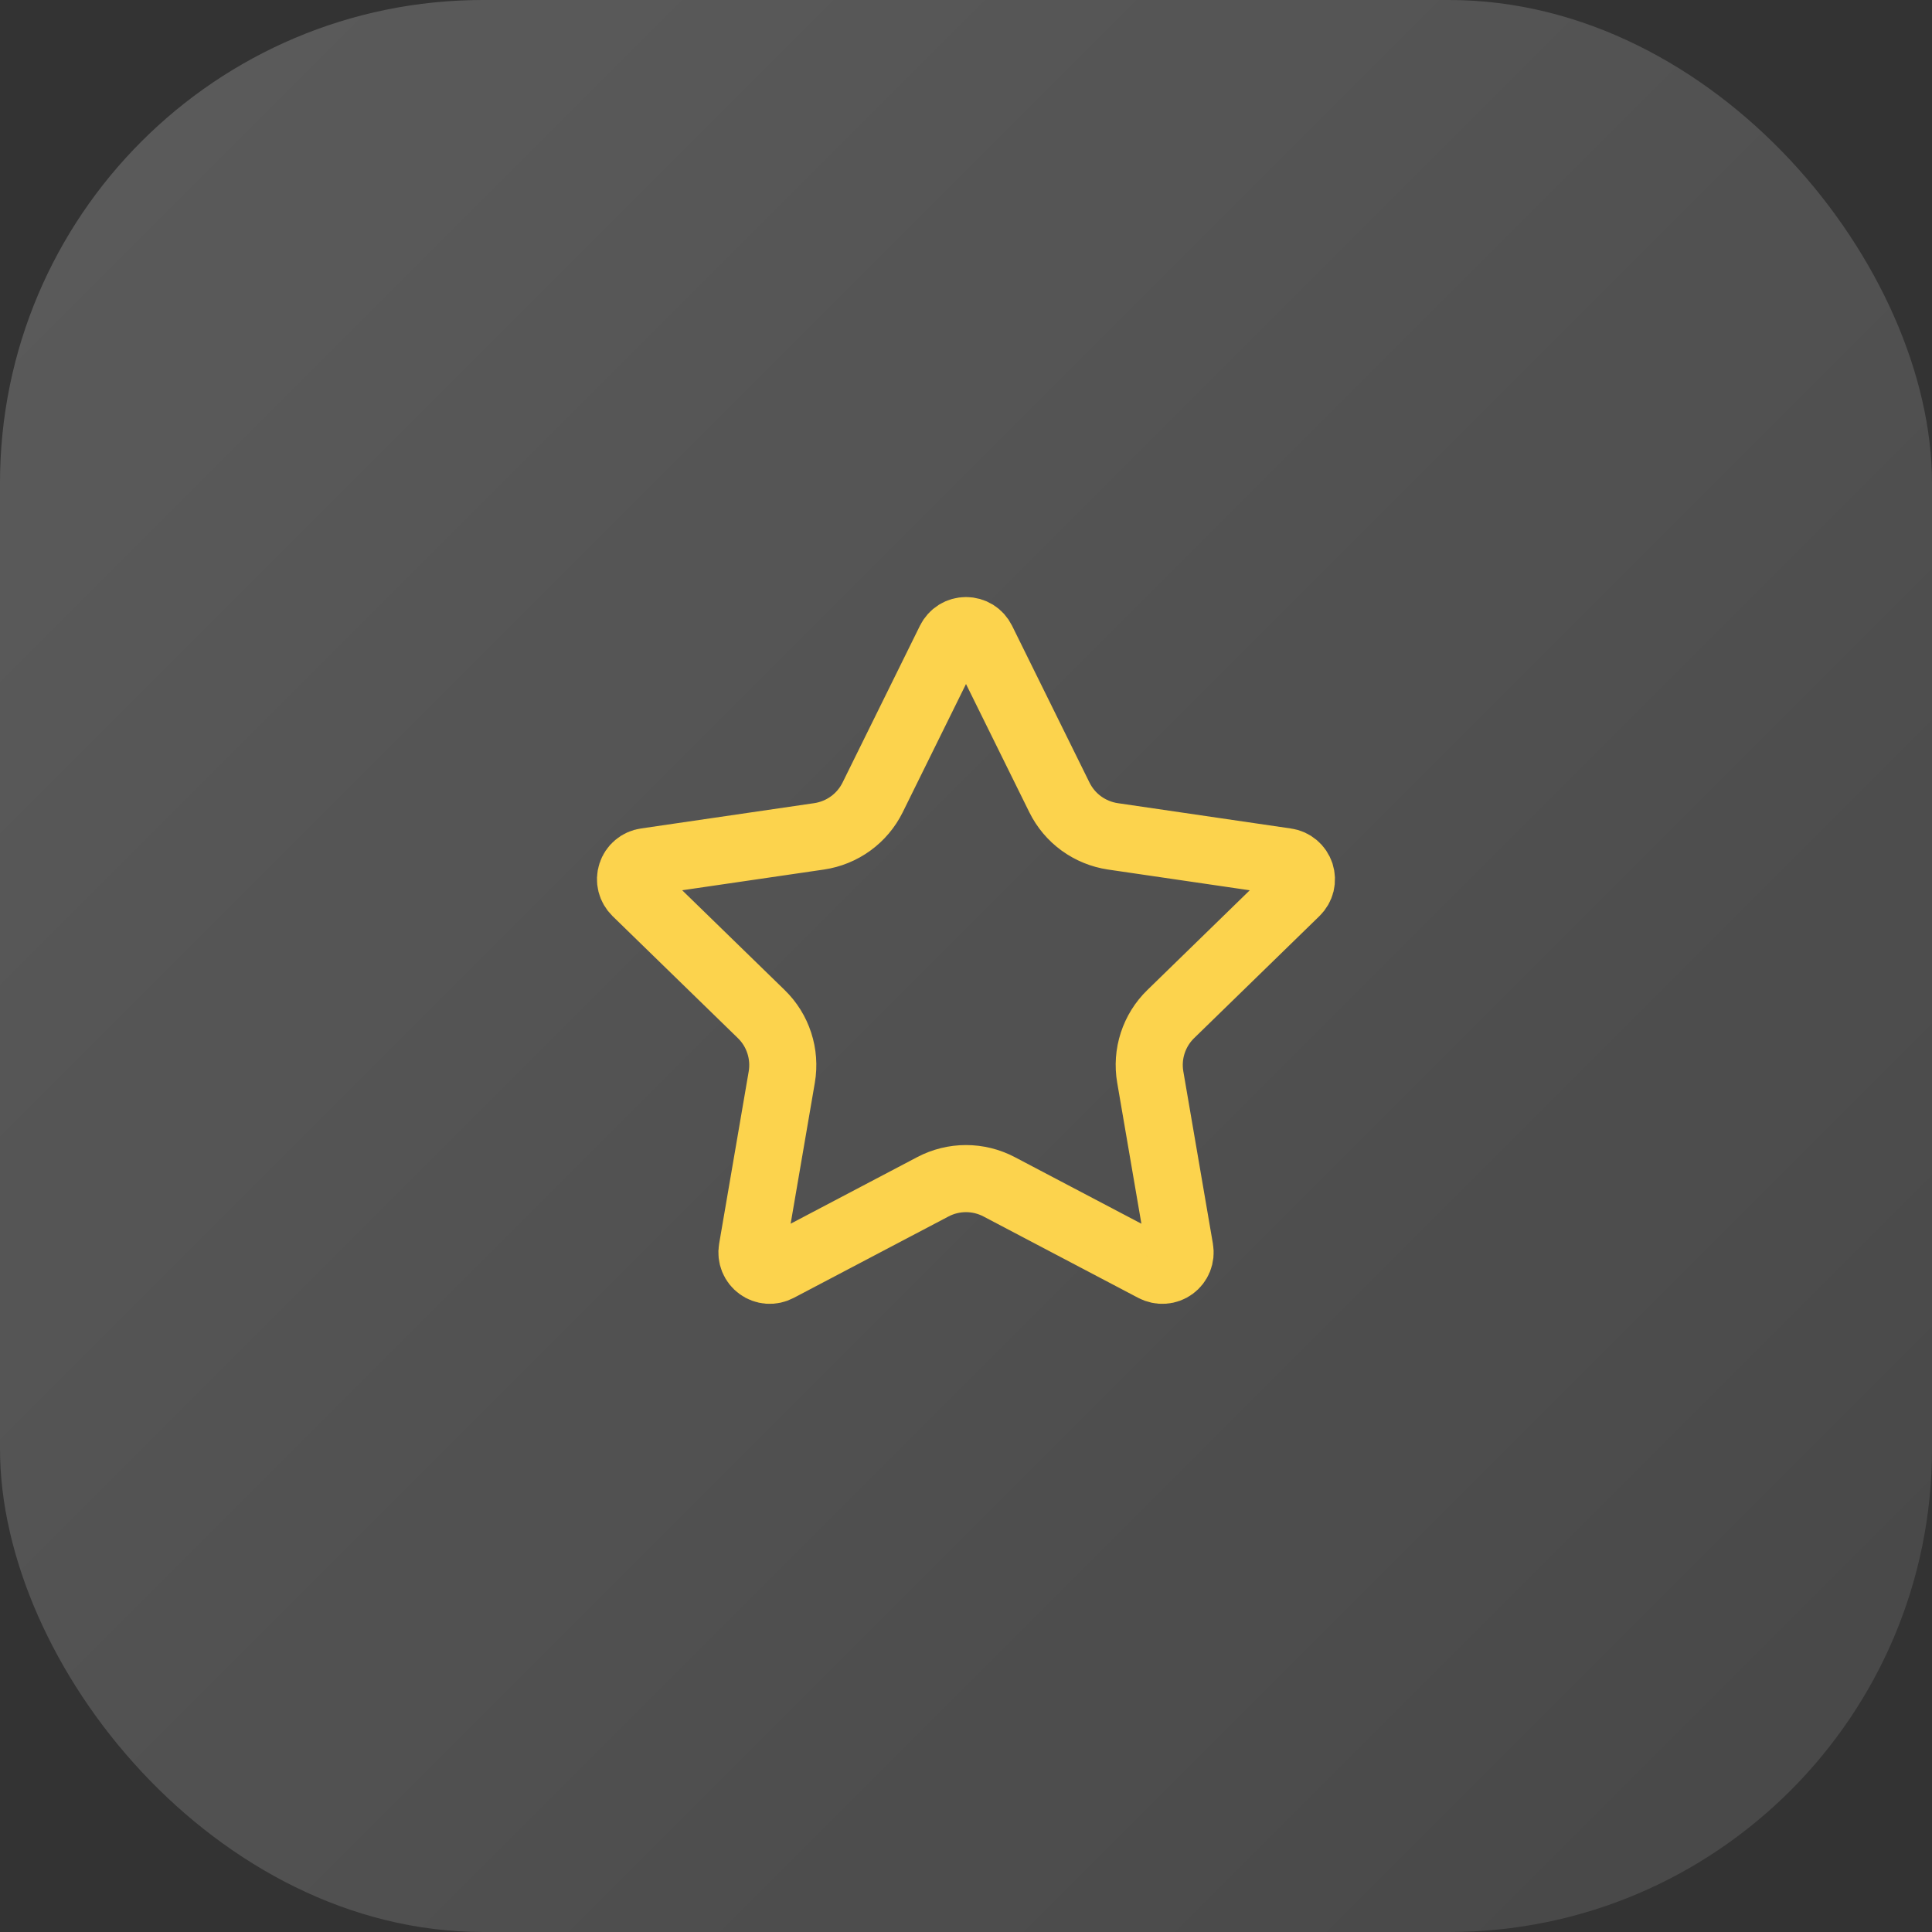
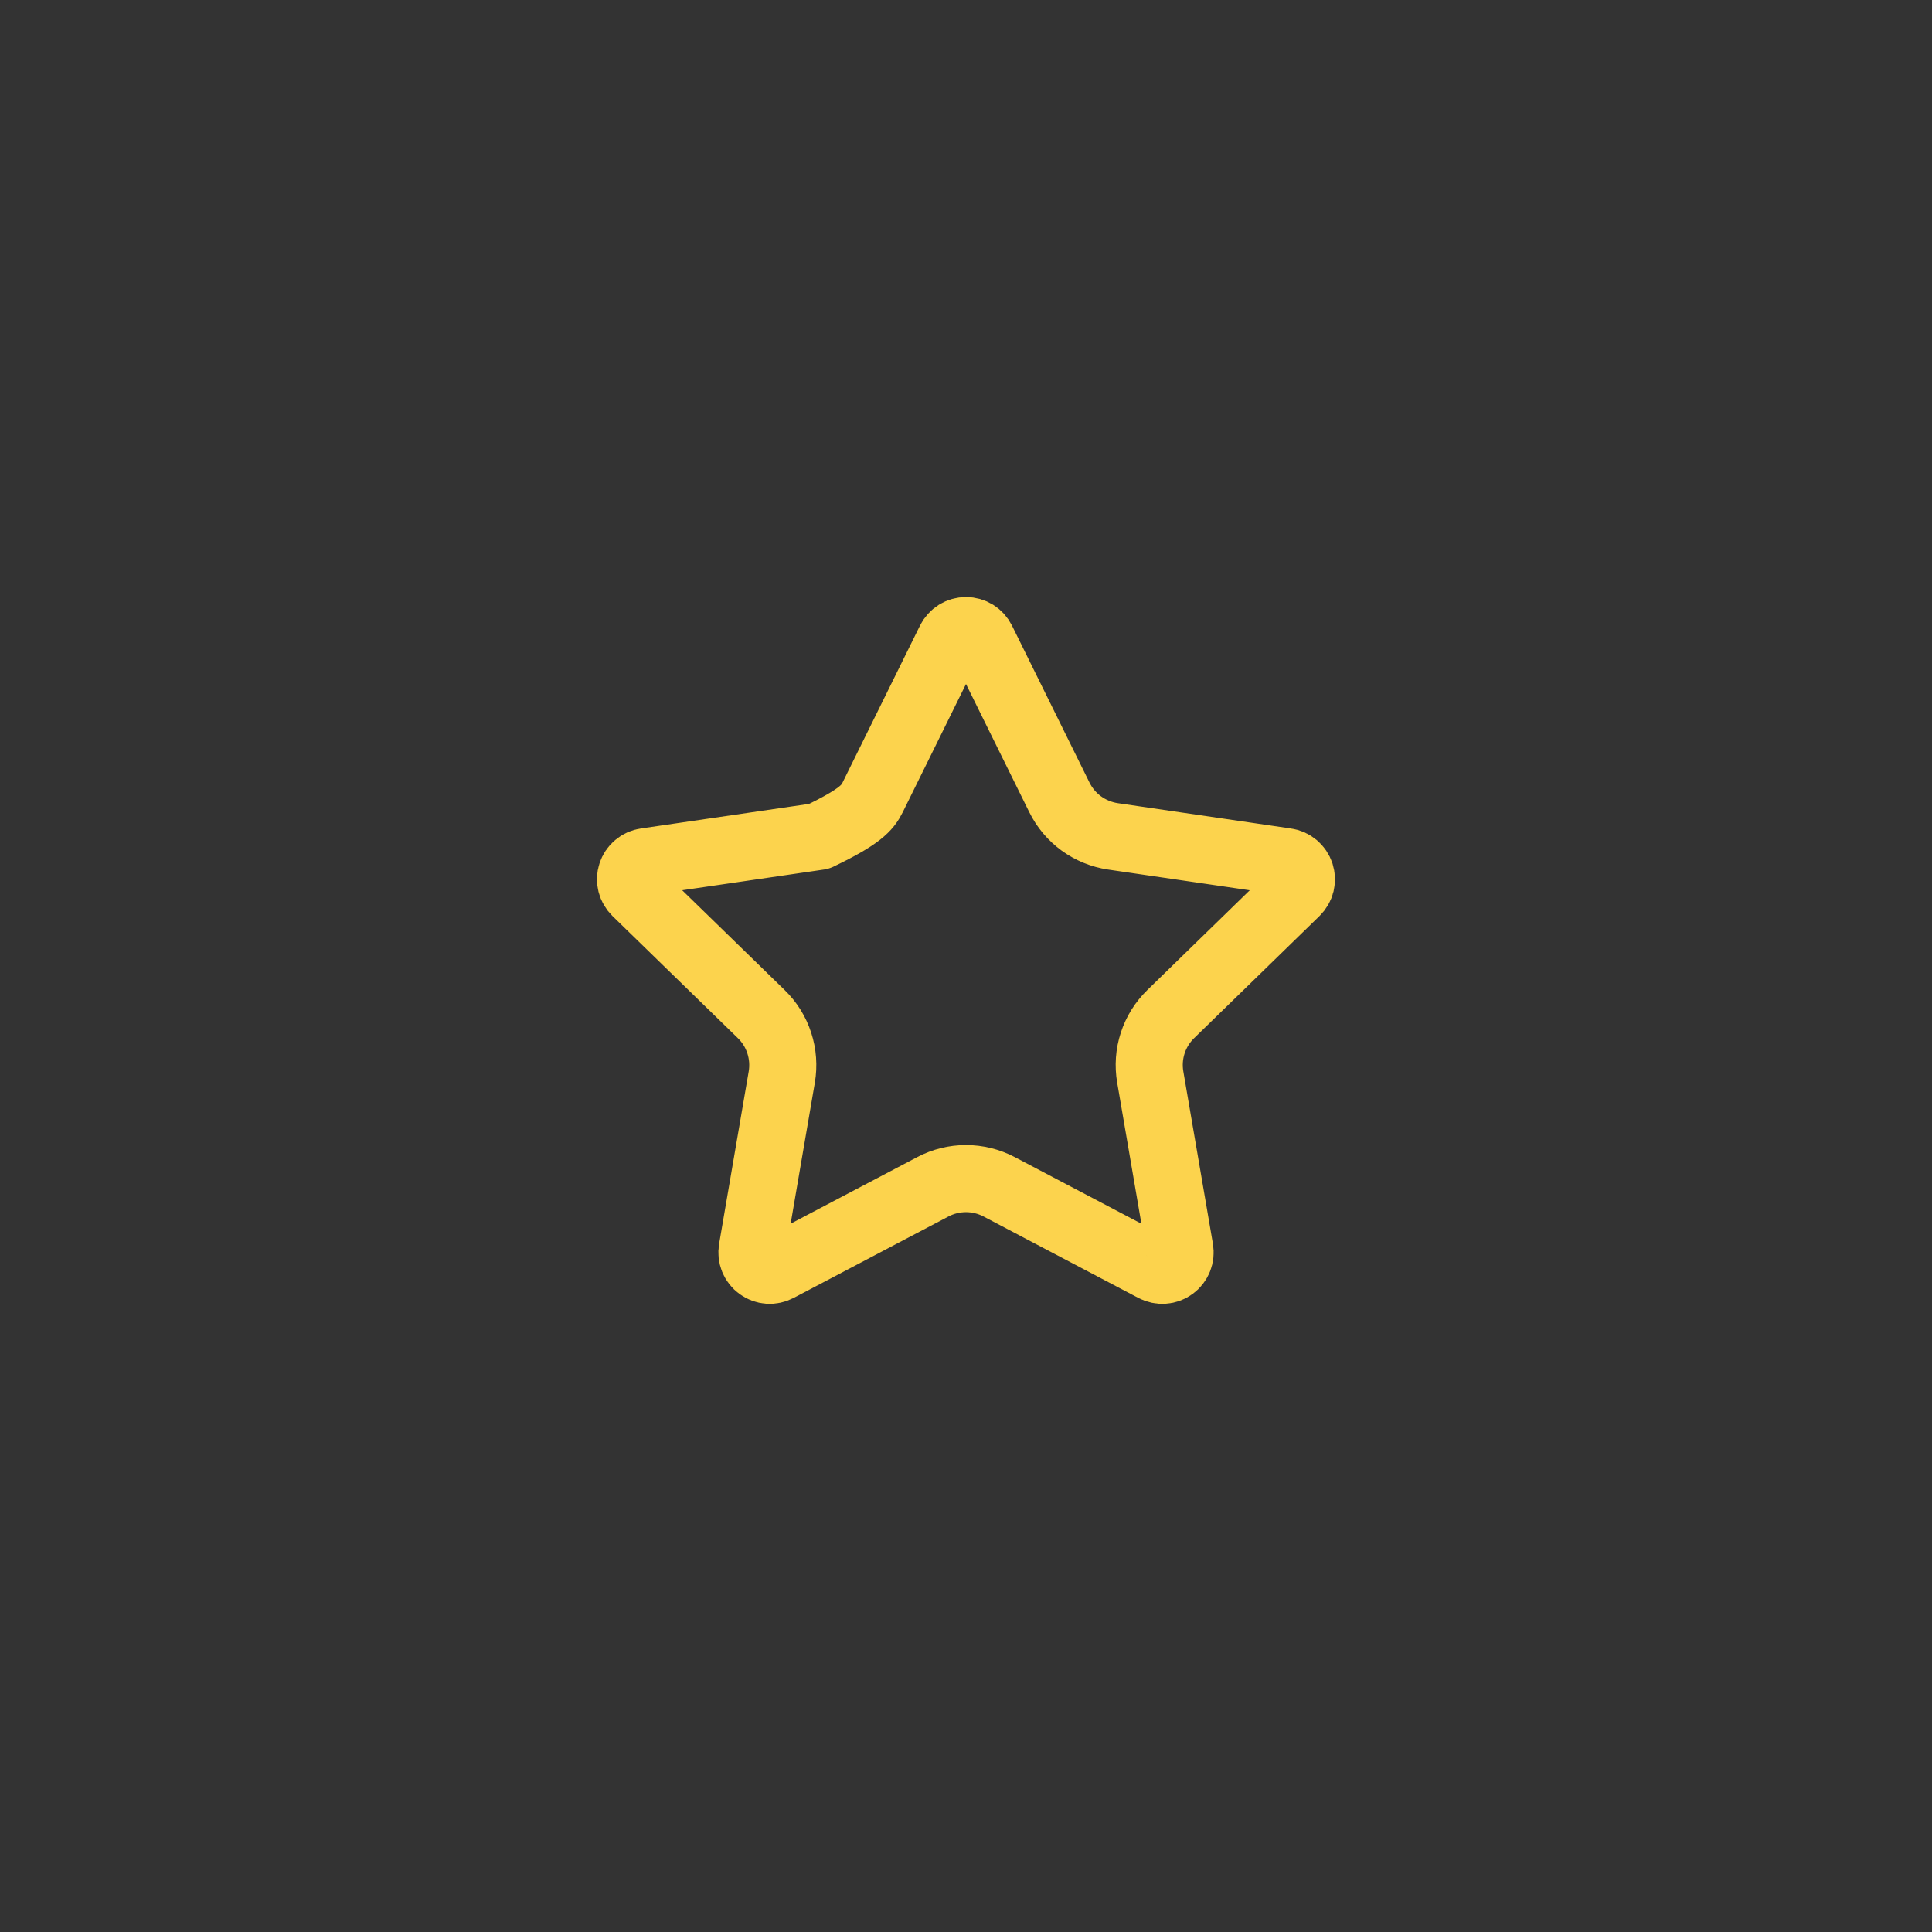
<svg xmlns="http://www.w3.org/2000/svg" width="48" height="48" viewBox="0 0 48 48" fill="none">
  <rect x="0" y="0" width="48" height="48" fill="#333333" stroke="none" />
-   <rect width="48" height="48" rx="12" fill="url(#paint0_linear_4_905)" />
-   <path d="M23.604 15.913C23.641 15.839 23.697 15.777 23.767 15.733C23.837 15.69 23.918 15.667 24 15.667C24.082 15.667 24.163 15.69 24.233 15.733C24.303 15.777 24.359 15.839 24.396 15.913L26.321 19.812C26.448 20.069 26.635 20.291 26.866 20.459C27.098 20.627 27.367 20.737 27.65 20.779L31.955 21.409C32.037 21.42 32.113 21.455 32.176 21.508C32.239 21.561 32.286 21.631 32.312 21.709C32.337 21.788 32.34 21.871 32.321 21.951C32.301 22.032 32.259 22.104 32.2 22.162L29.087 25.194C28.881 25.394 28.728 25.641 28.639 25.913C28.55 26.186 28.529 26.476 28.578 26.759L29.313 31.042C29.327 31.123 29.318 31.207 29.287 31.284C29.256 31.361 29.204 31.427 29.137 31.476C29.07 31.525 28.991 31.554 28.908 31.559C28.826 31.565 28.743 31.547 28.67 31.509L24.822 29.485C24.568 29.352 24.286 29.282 24 29.282C23.713 29.282 23.431 29.352 23.178 29.485L19.33 31.509C19.257 31.547 19.175 31.565 19.092 31.559C19.01 31.553 18.93 31.524 18.864 31.475C18.797 31.427 18.745 31.36 18.714 31.284C18.683 31.207 18.674 31.123 18.688 31.042L19.423 26.759C19.471 26.477 19.45 26.186 19.361 25.914C19.273 25.641 19.119 25.394 18.913 25.194L15.8 22.163C15.741 22.105 15.698 22.032 15.678 21.952C15.658 21.872 15.661 21.787 15.687 21.709C15.712 21.63 15.759 21.56 15.823 21.507C15.886 21.454 15.963 21.419 16.045 21.408L20.349 20.779C20.633 20.737 20.902 20.628 21.134 20.459C21.366 20.291 21.553 20.069 21.68 19.812L23.604 15.913Z" stroke="#FCD34D" stroke-width="1.667" stroke-linecap="round" stroke-linejoin="round" />
+   <path d="M23.604 15.913C23.641 15.839 23.697 15.777 23.767 15.733C23.837 15.69 23.918 15.667 24 15.667C24.082 15.667 24.163 15.69 24.233 15.733C24.303 15.777 24.359 15.839 24.396 15.913L26.321 19.812C26.448 20.069 26.635 20.291 26.866 20.459C27.098 20.627 27.367 20.737 27.65 20.779L31.955 21.409C32.037 21.42 32.113 21.455 32.176 21.508C32.239 21.561 32.286 21.631 32.312 21.709C32.337 21.788 32.34 21.871 32.321 21.951C32.301 22.032 32.259 22.104 32.2 22.162L29.087 25.194C28.881 25.394 28.728 25.641 28.639 25.913C28.55 26.186 28.529 26.476 28.578 26.759L29.313 31.042C29.327 31.123 29.318 31.207 29.287 31.284C29.256 31.361 29.204 31.427 29.137 31.476C29.07 31.525 28.991 31.554 28.908 31.559C28.826 31.565 28.743 31.547 28.67 31.509L24.822 29.485C24.568 29.352 24.286 29.282 24 29.282C23.713 29.282 23.431 29.352 23.178 29.485L19.33 31.509C19.257 31.547 19.175 31.565 19.092 31.559C19.01 31.553 18.93 31.524 18.864 31.475C18.797 31.427 18.745 31.36 18.714 31.284C18.683 31.207 18.674 31.123 18.688 31.042L19.423 26.759C19.471 26.477 19.45 26.186 19.361 25.914C19.273 25.641 19.119 25.394 18.913 25.194L15.8 22.163C15.741 22.105 15.698 22.032 15.678 21.952C15.658 21.872 15.661 21.787 15.687 21.709C15.712 21.63 15.759 21.56 15.823 21.507C15.886 21.454 15.963 21.419 16.045 21.408L20.349 20.779C21.366 20.291 21.553 20.069 21.68 19.812L23.604 15.913Z" stroke="#FCD34D" stroke-width="1.667" stroke-linecap="round" stroke-linejoin="round" />
  <defs>
    <linearGradient id="paint0_linear_4_905" x1="0" y1="0" x2="48" y2="48" gradientUnits="userSpaceOnUse">
      <stop stop-color="white" stop-opacity="0.2" />
      <stop offset="1" stop-color="white" stop-opacity="0.1" />
    </linearGradient>
  </defs>
</svg>